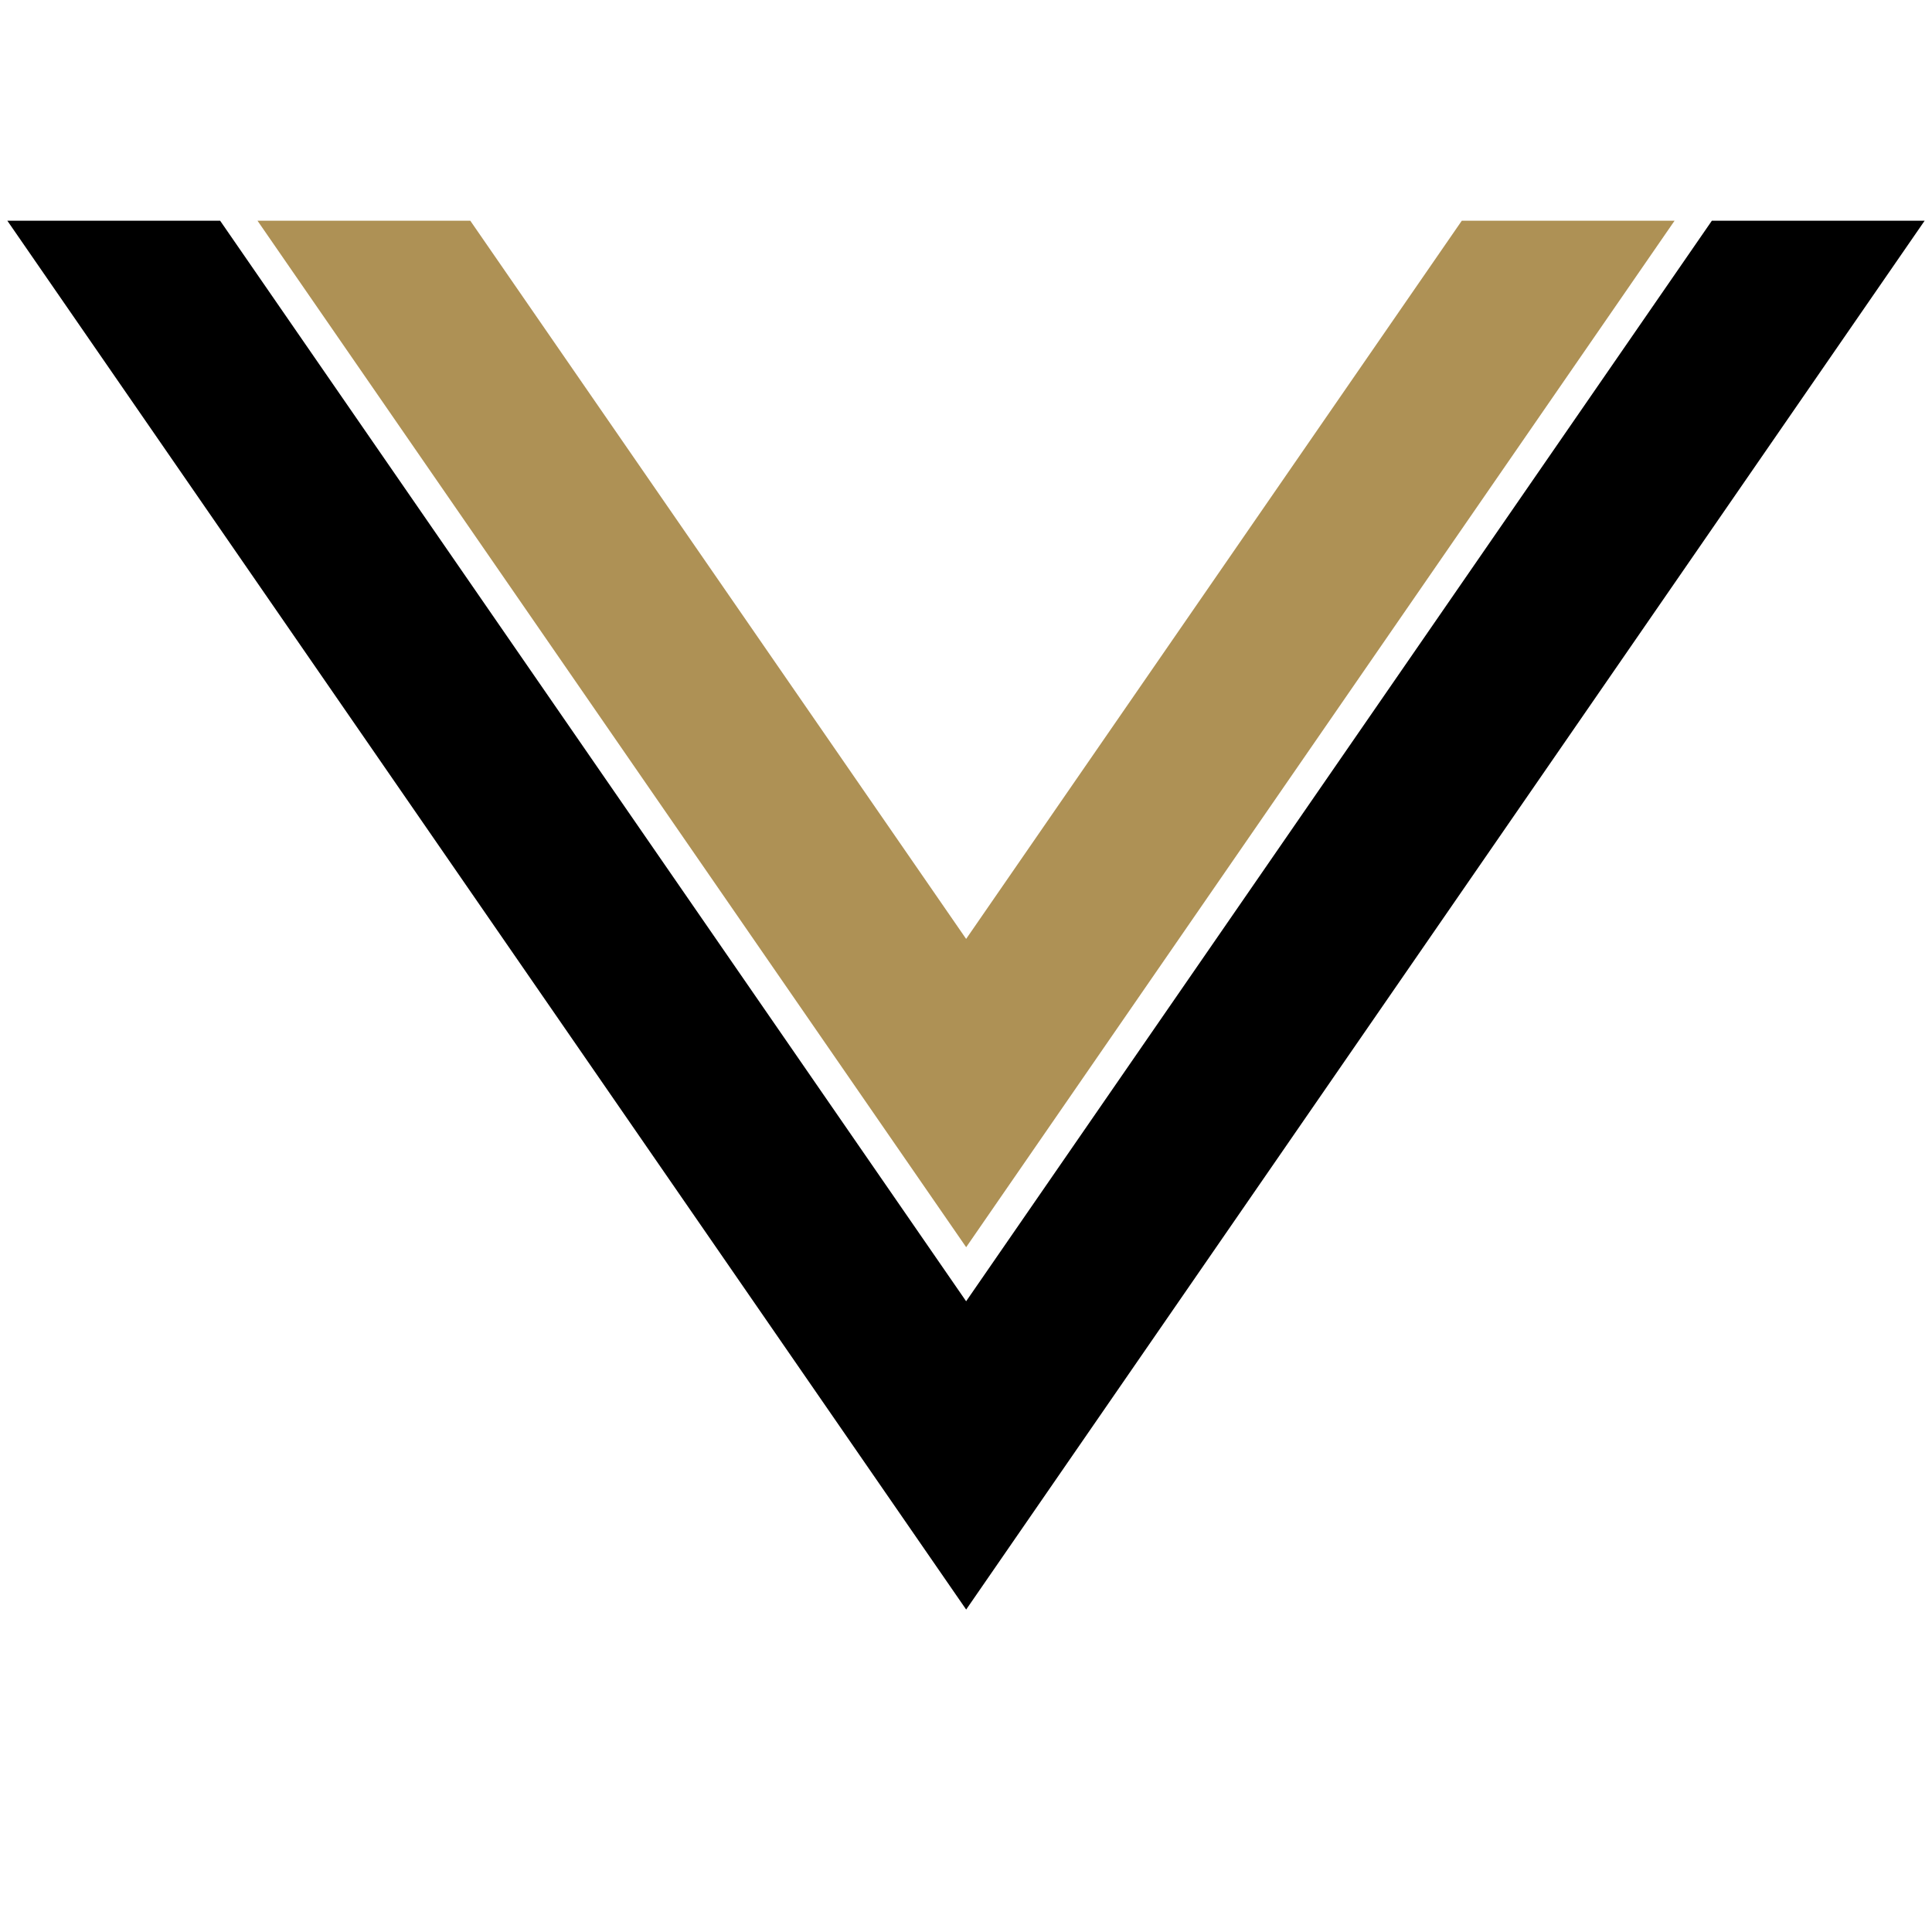
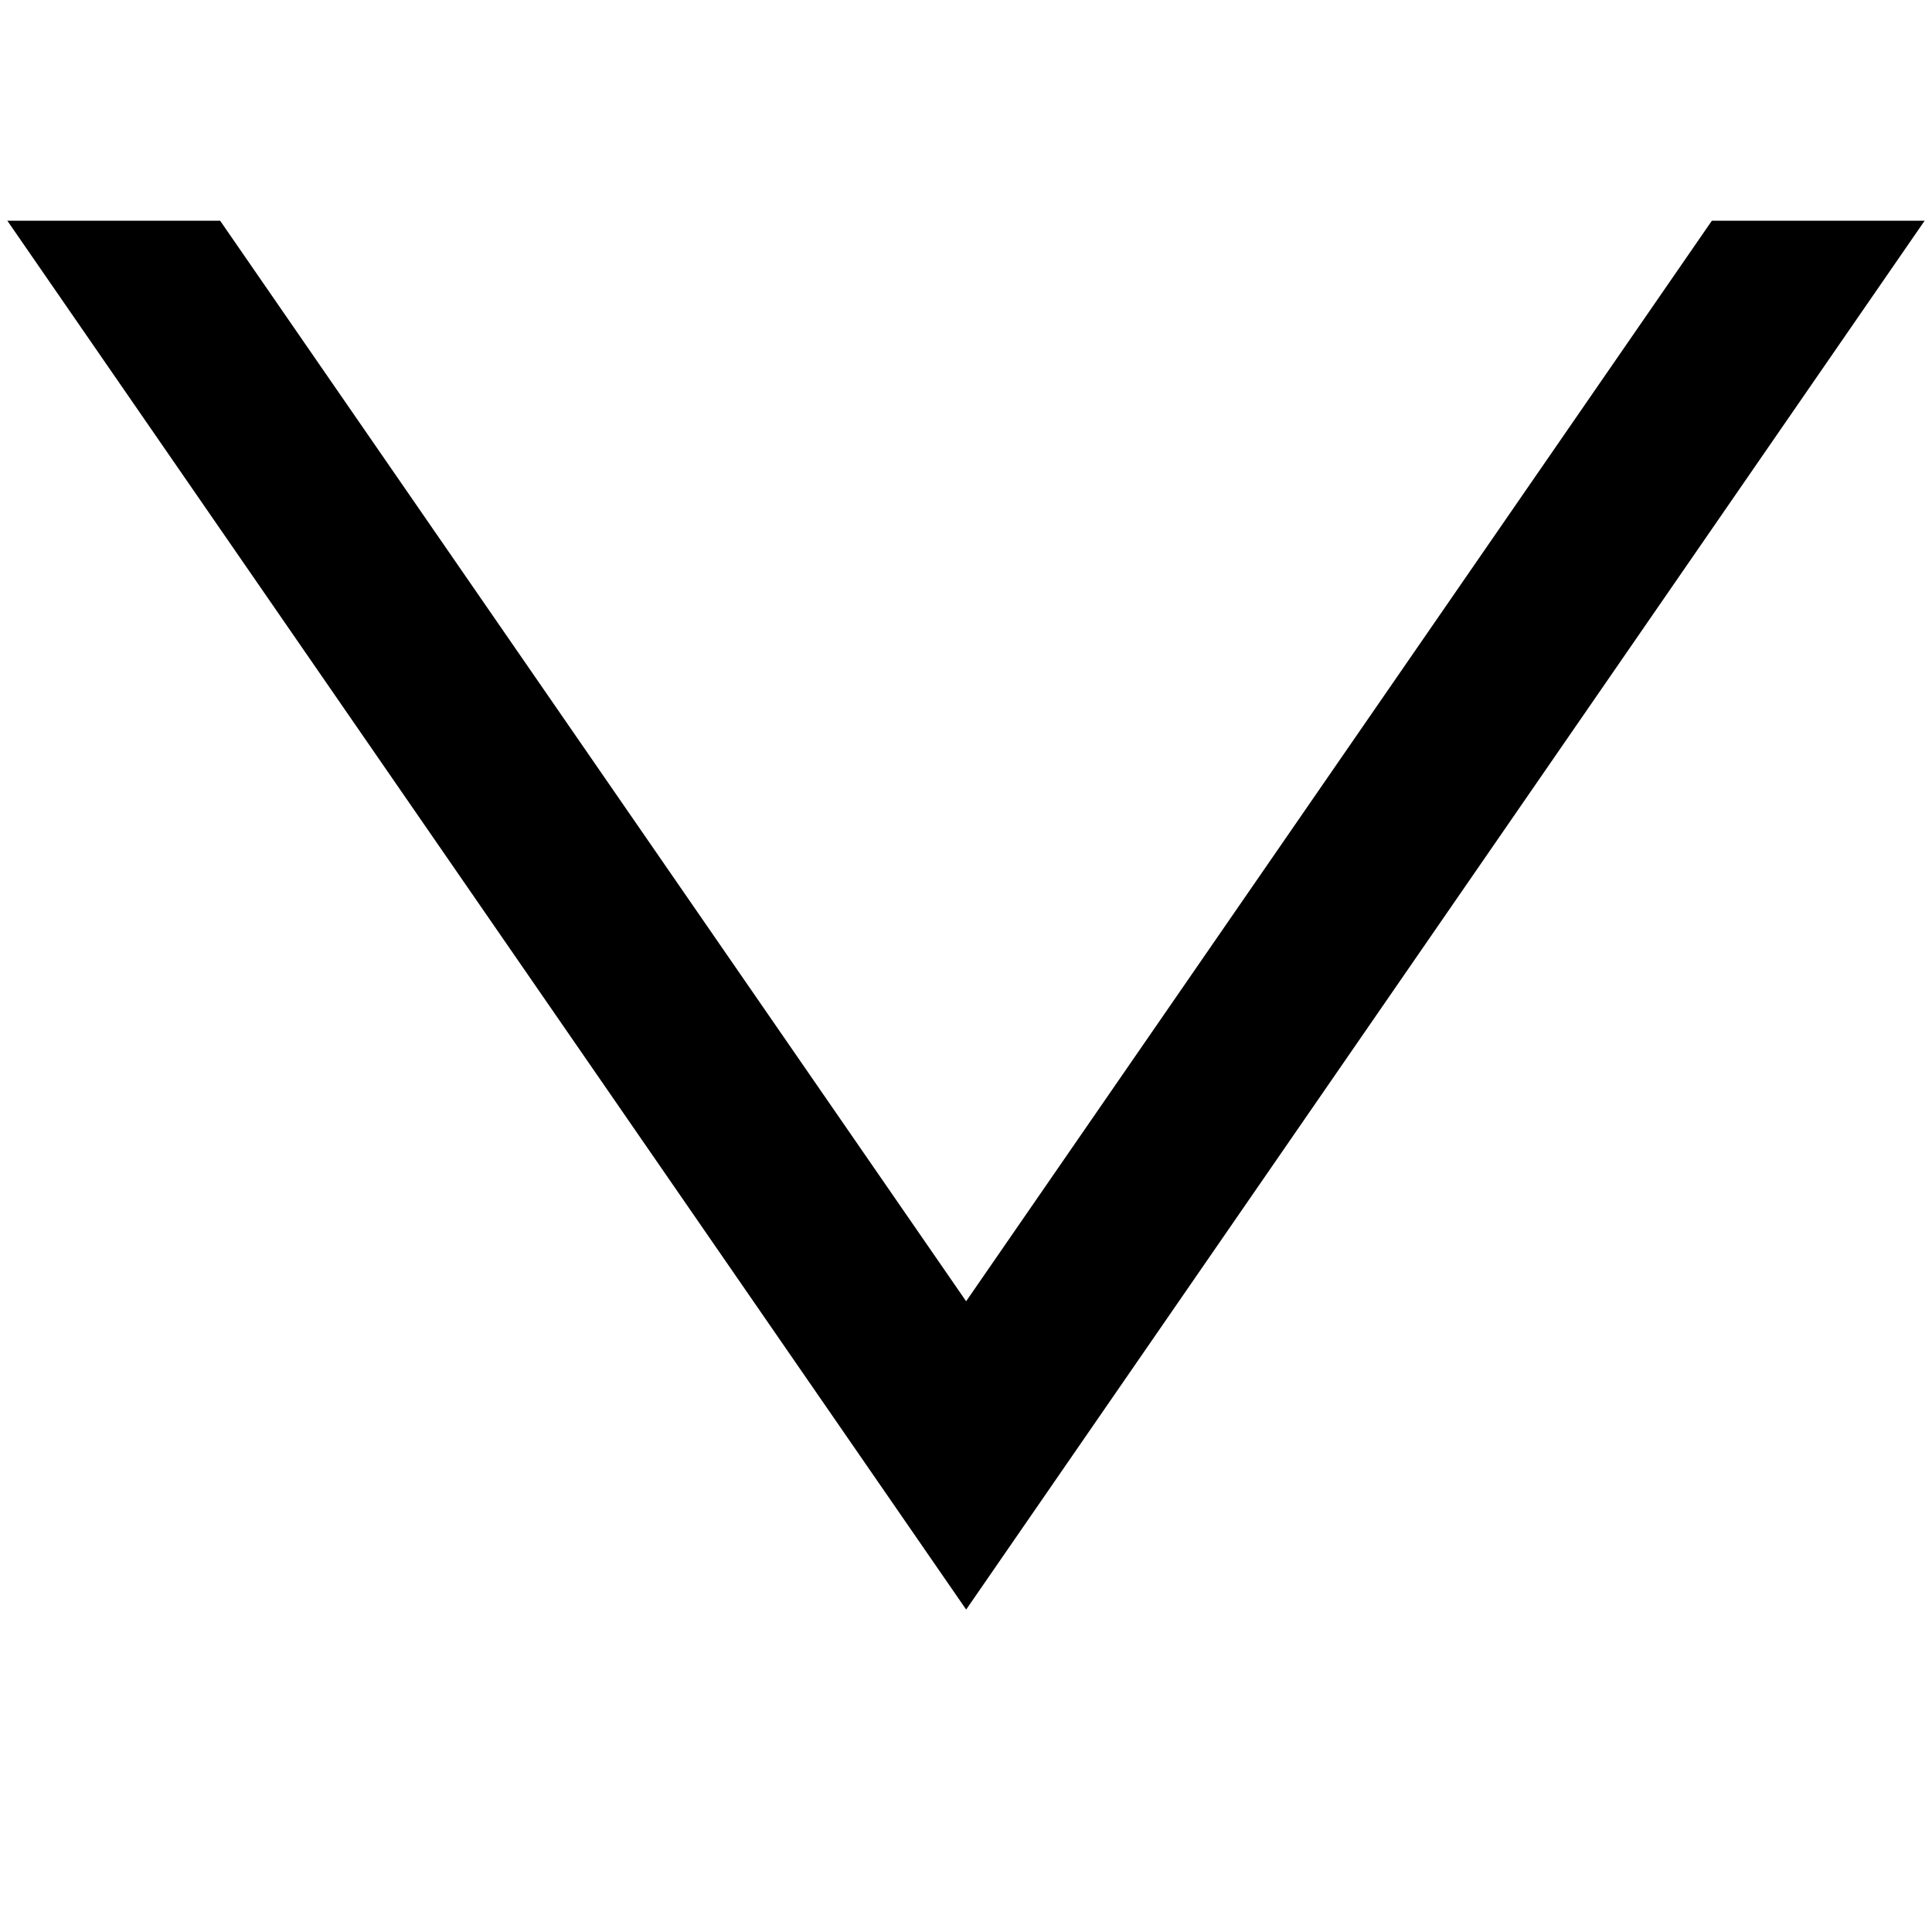
<svg xmlns="http://www.w3.org/2000/svg" data-bbox="0 -75.58 593.86 991.47" viewBox="0 0 580 580" data-type="color">
  <g>
    <defs>
      <clipPath id="14b92cec-279b-42e9-940e-7e2eebc48bd1">
        <path d="M580 66.26v447.48H0V66.26z" />
      </clipPath>
      <clipPath id="f9d76779-0e02-4a29-9ecb-ca1e12b728e8">
        <path d="M593.86 663.84v366H119.47v-366z" />
      </clipPath>
    </defs>
    <g clip-path="url(#14b92cec-279b-42e9-940e-7e2eebc48bd1)">
      <path d="M290.05 483.2 0 63.07 43.26 33.2l246.78 357.45L536.73 33.2 580 63.06z" fill="#000000" data-color="1" />
-       <path fill="#ae9155" d="M290.05 374.42 0-45.71l43.26-29.87 246.78 357.45L536.73-75.58 580-45.72z" data-color="2" />
    </g>
    <g clip-path="url(#f9d76779-0e02-4a29-9ecb-ca1e12b728e8)">
-       <path fill="#ae9155" d="M356.71 915.89 119.47 572.26l35.39-24.43L356.7 840.19l201.77-292.36 35.39 24.42z" data-color="2" />
-     </g>
+       </g>
  </g>
</svg>